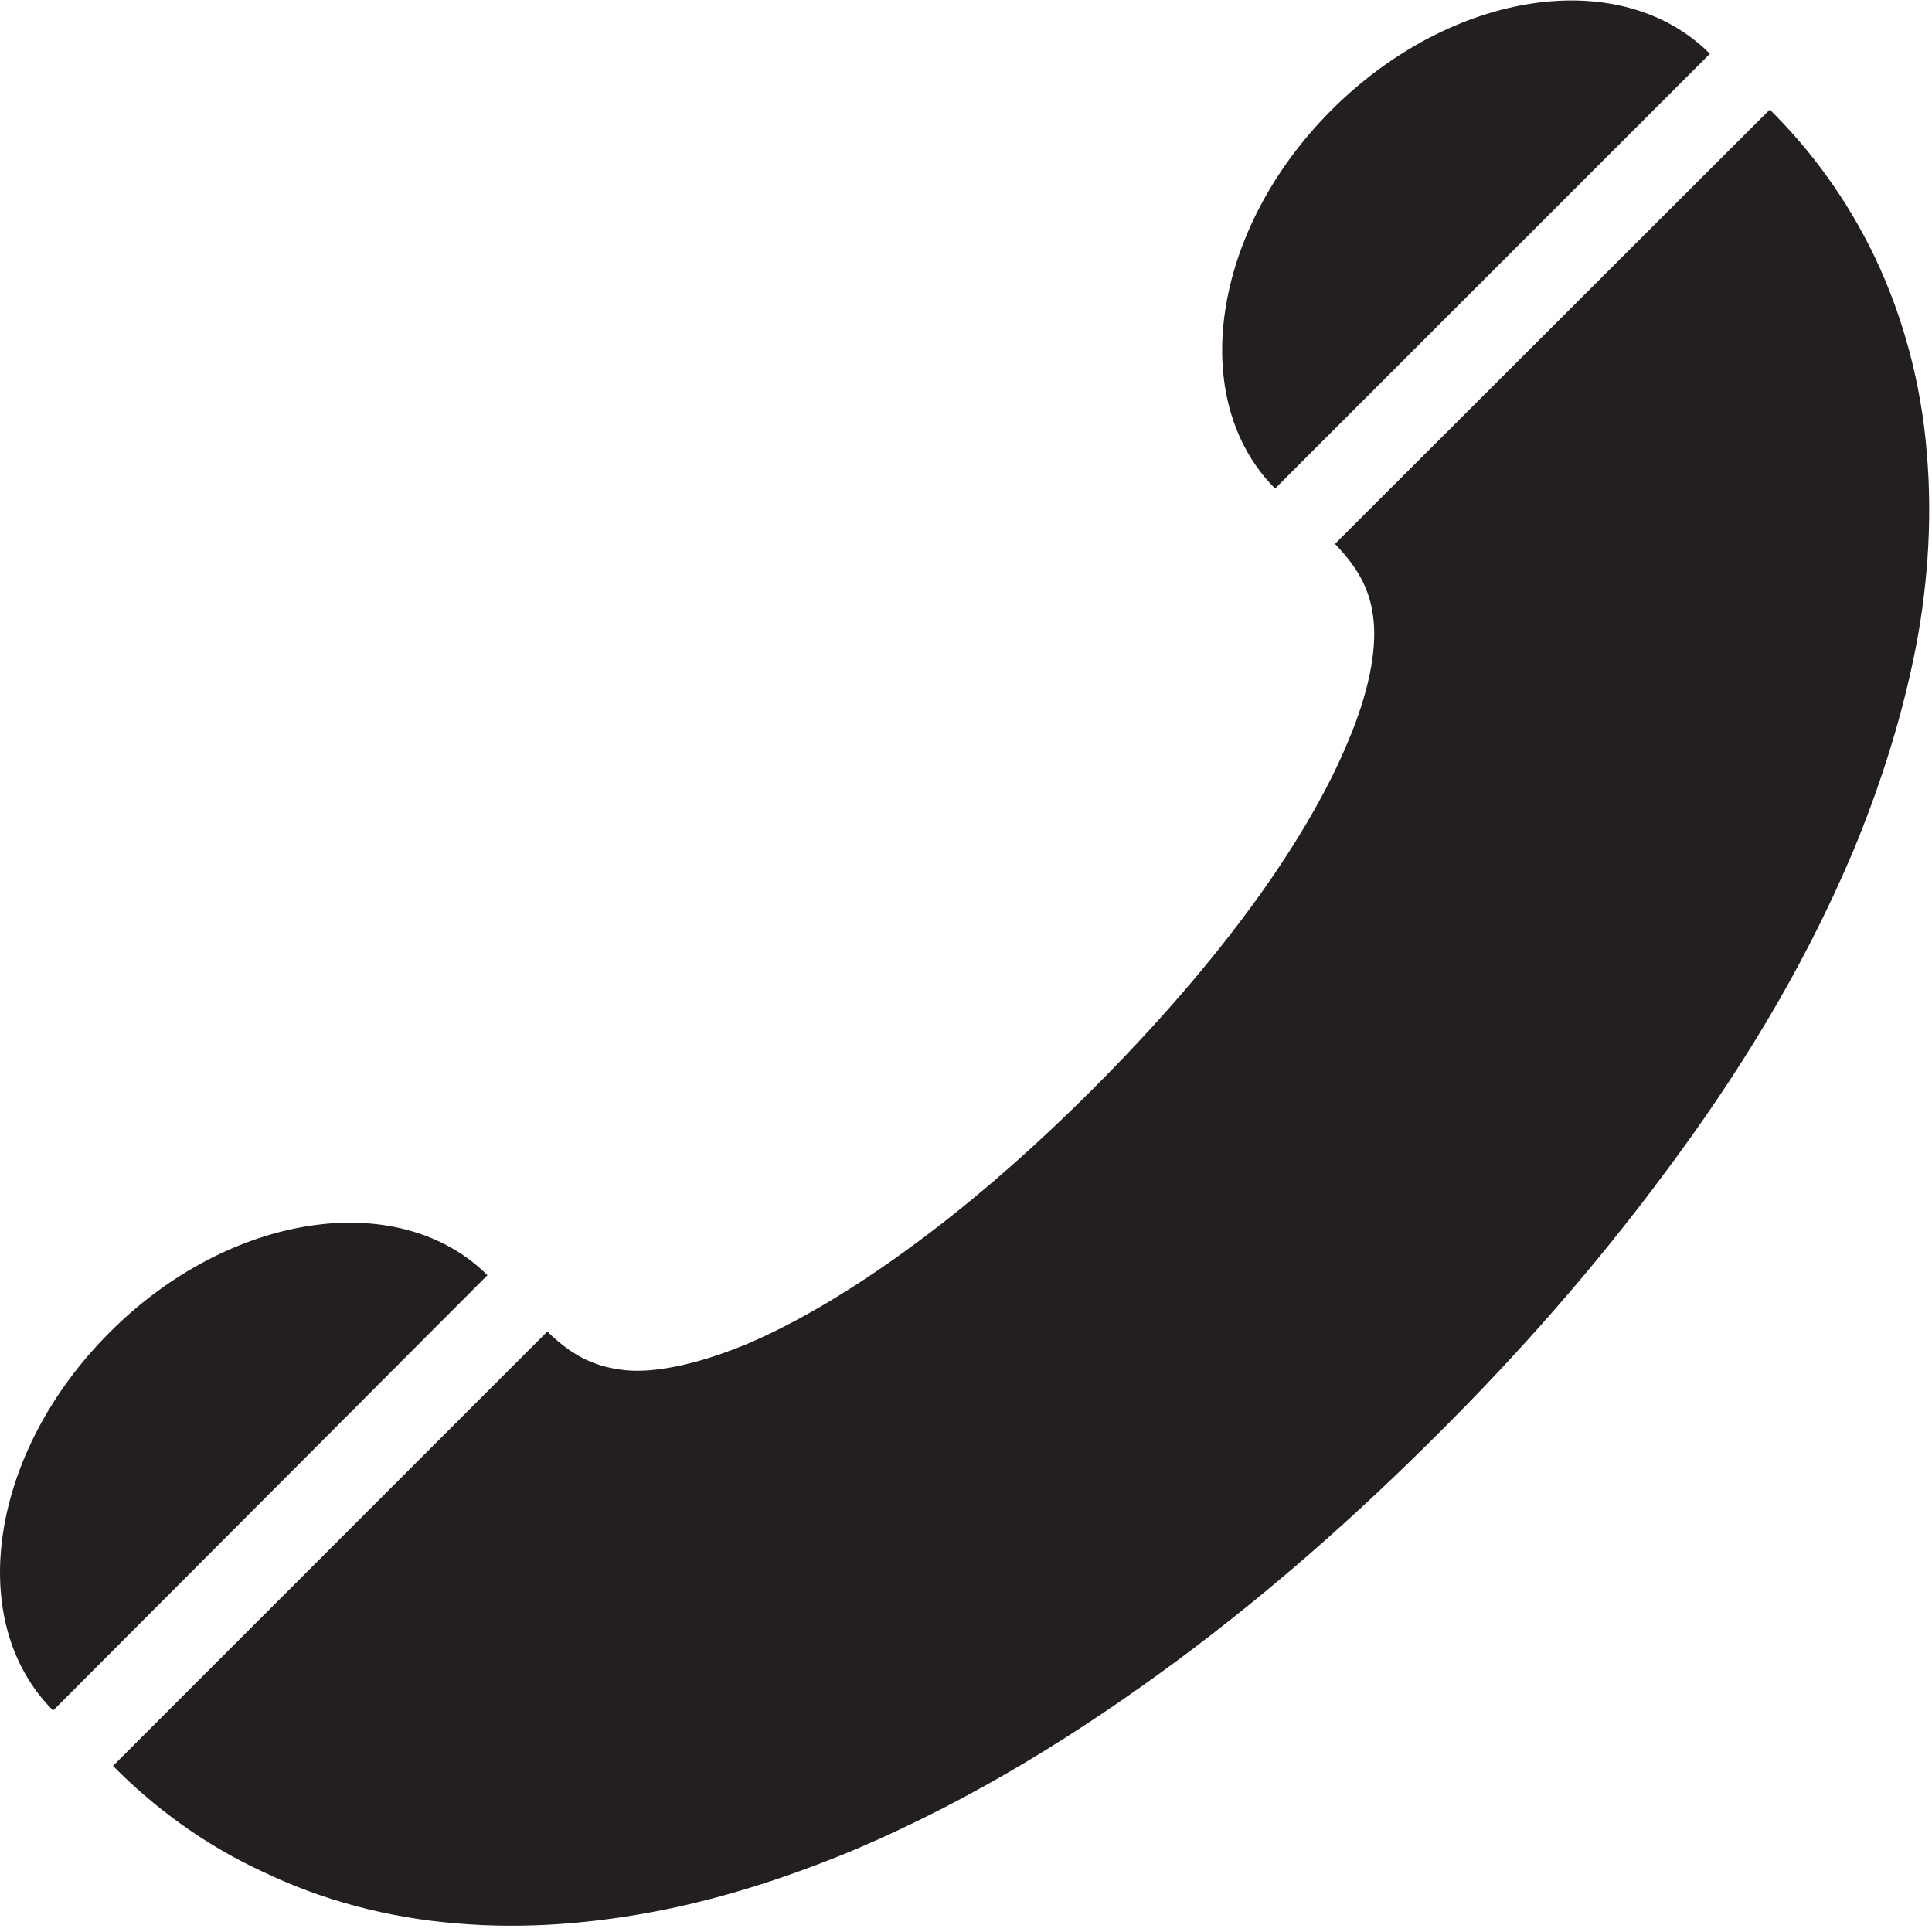
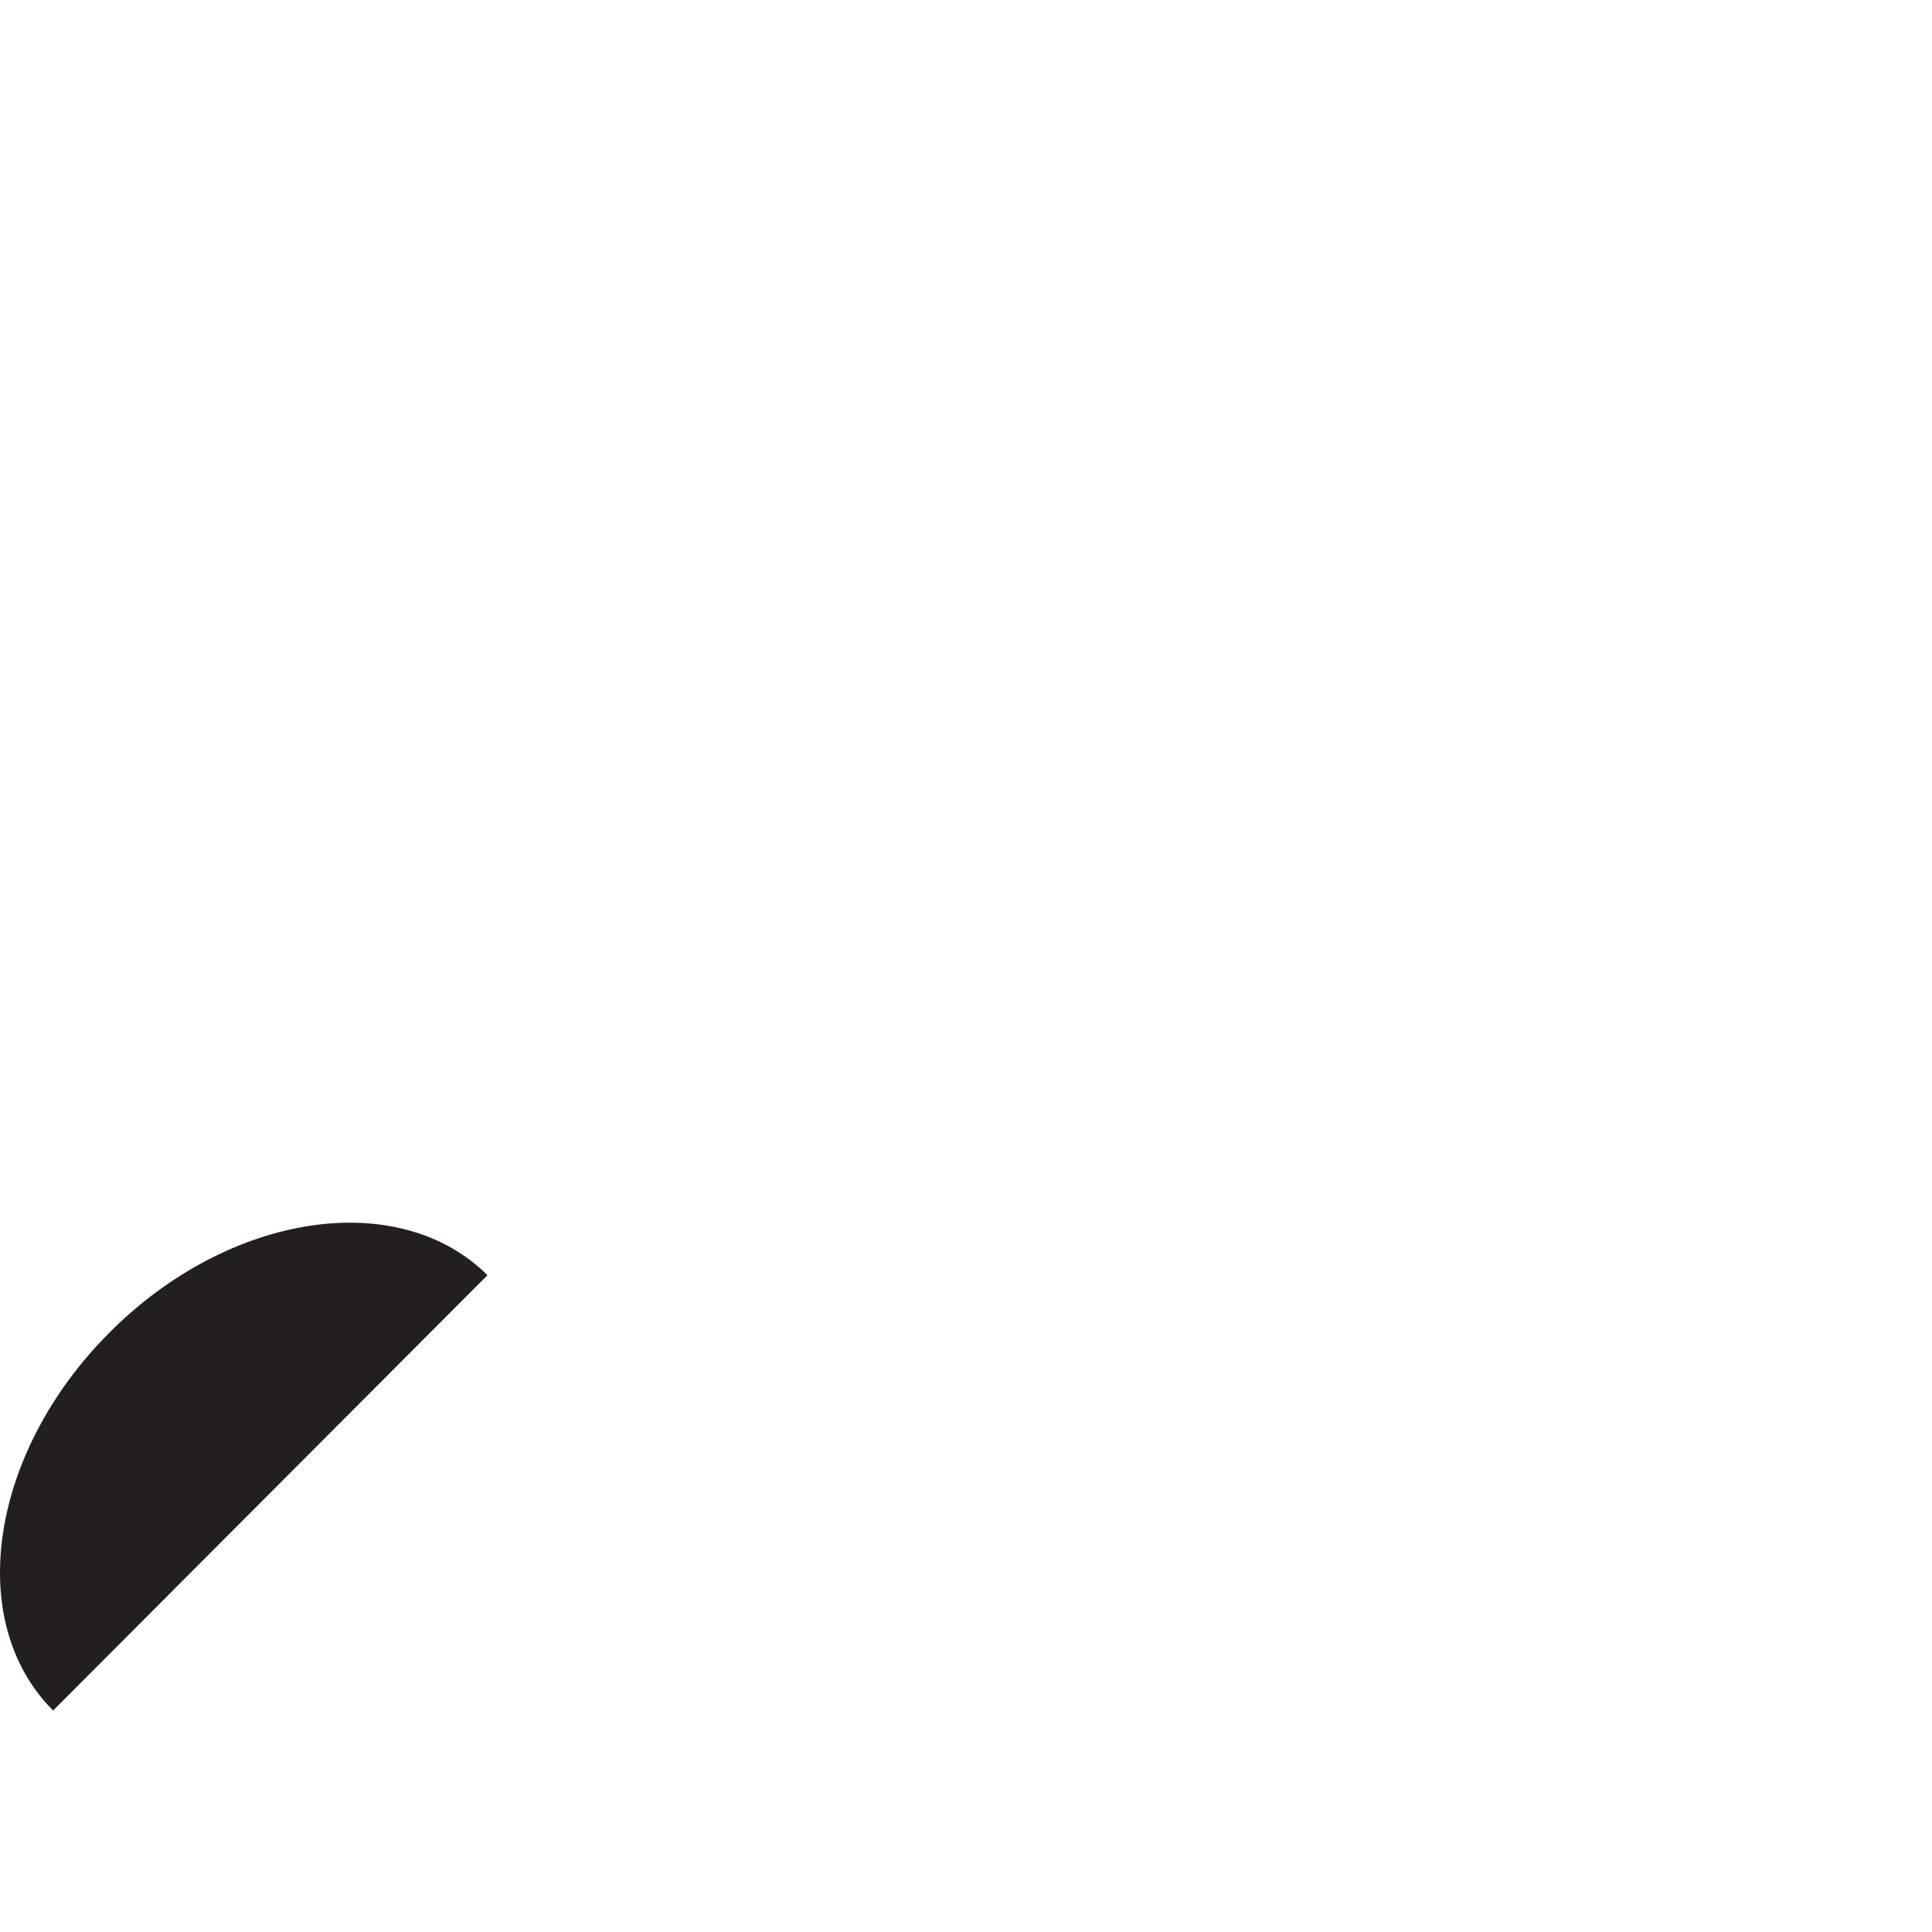
<svg xmlns="http://www.w3.org/2000/svg" width="100%" height="100%" viewBox="0 0 214 214" version="1.1" xml:space="preserve" style="fill-rule:evenodd;clip-rule:evenodd;stroke-linejoin:round;stroke-miterlimit:2;">
  <g transform="matrix(4.167,0,0,4.167,-0.001,-636.756)">
-     <path d="M36.516,169.341C36.583,170.09 36.409,171.174 35.82,172.552C35.246,173.93 34.308,175.508 33.131,177.087C31.967,178.652 30.576,180.231 29.051,181.756C27.526,183.281 25.934,184.686 24.356,185.849C22.79,187.013 21.211,187.963 19.847,188.539C18.456,189.114 17.372,189.301 16.636,189.234C15.9,189.154 15.285,188.926 14.549,188.204L3.004,199.75C4.087,200.846 5.412,201.836 6.977,202.559C8.529,203.308 10.295,203.79 12.141,203.937C13.96,204.097 15.847,203.937 17.64,203.576C19.432,203.214 21.131,202.639 22.737,201.97C25.934,200.605 28.716,198.853 31.272,196.966C33.8,195.093 36.087,193.06 38.214,190.933C40.342,188.82 42.376,186.518 44.261,183.977C46.148,181.448 47.901,178.652 49.252,175.455C49.92,173.849 50.483,172.137 50.857,170.358C51.232,168.579 51.378,166.692 51.218,164.846C51.072,163.013 50.589,161.234 49.854,159.682C49.118,158.13 48.141,156.806 47.044,155.722L35.486,167.267C36.195,168.003 36.449,168.605 36.516,169.341Z" style="fill:rgb(35,31,32);fill-rule:nonzero;" />
-   </g>
+     </g>
  <g transform="matrix(4.167,0,0,4.167,-0.001,-636.756)">
    <path d="M2.911,188.231C-0.272,191.415 -0.955,195.91 1.412,198.278L12.958,186.706C10.603,184.365 6.094,185.034 2.911,188.231Z" style="fill:rgb(35,31,32);fill-rule:nonzero;" />
  </g>
  <g transform="matrix(4.167,0,0,4.167,-0.001,-636.756)">
-     <path d="M35.392,155.736C32.209,158.919 31.54,163.428 33.894,165.796L45.453,154.238C43.085,151.87 38.589,152.539 35.392,155.736Z" style="fill:rgb(35,31,32);fill-rule:nonzero;" />
-   </g>
+     </g>
</svg>